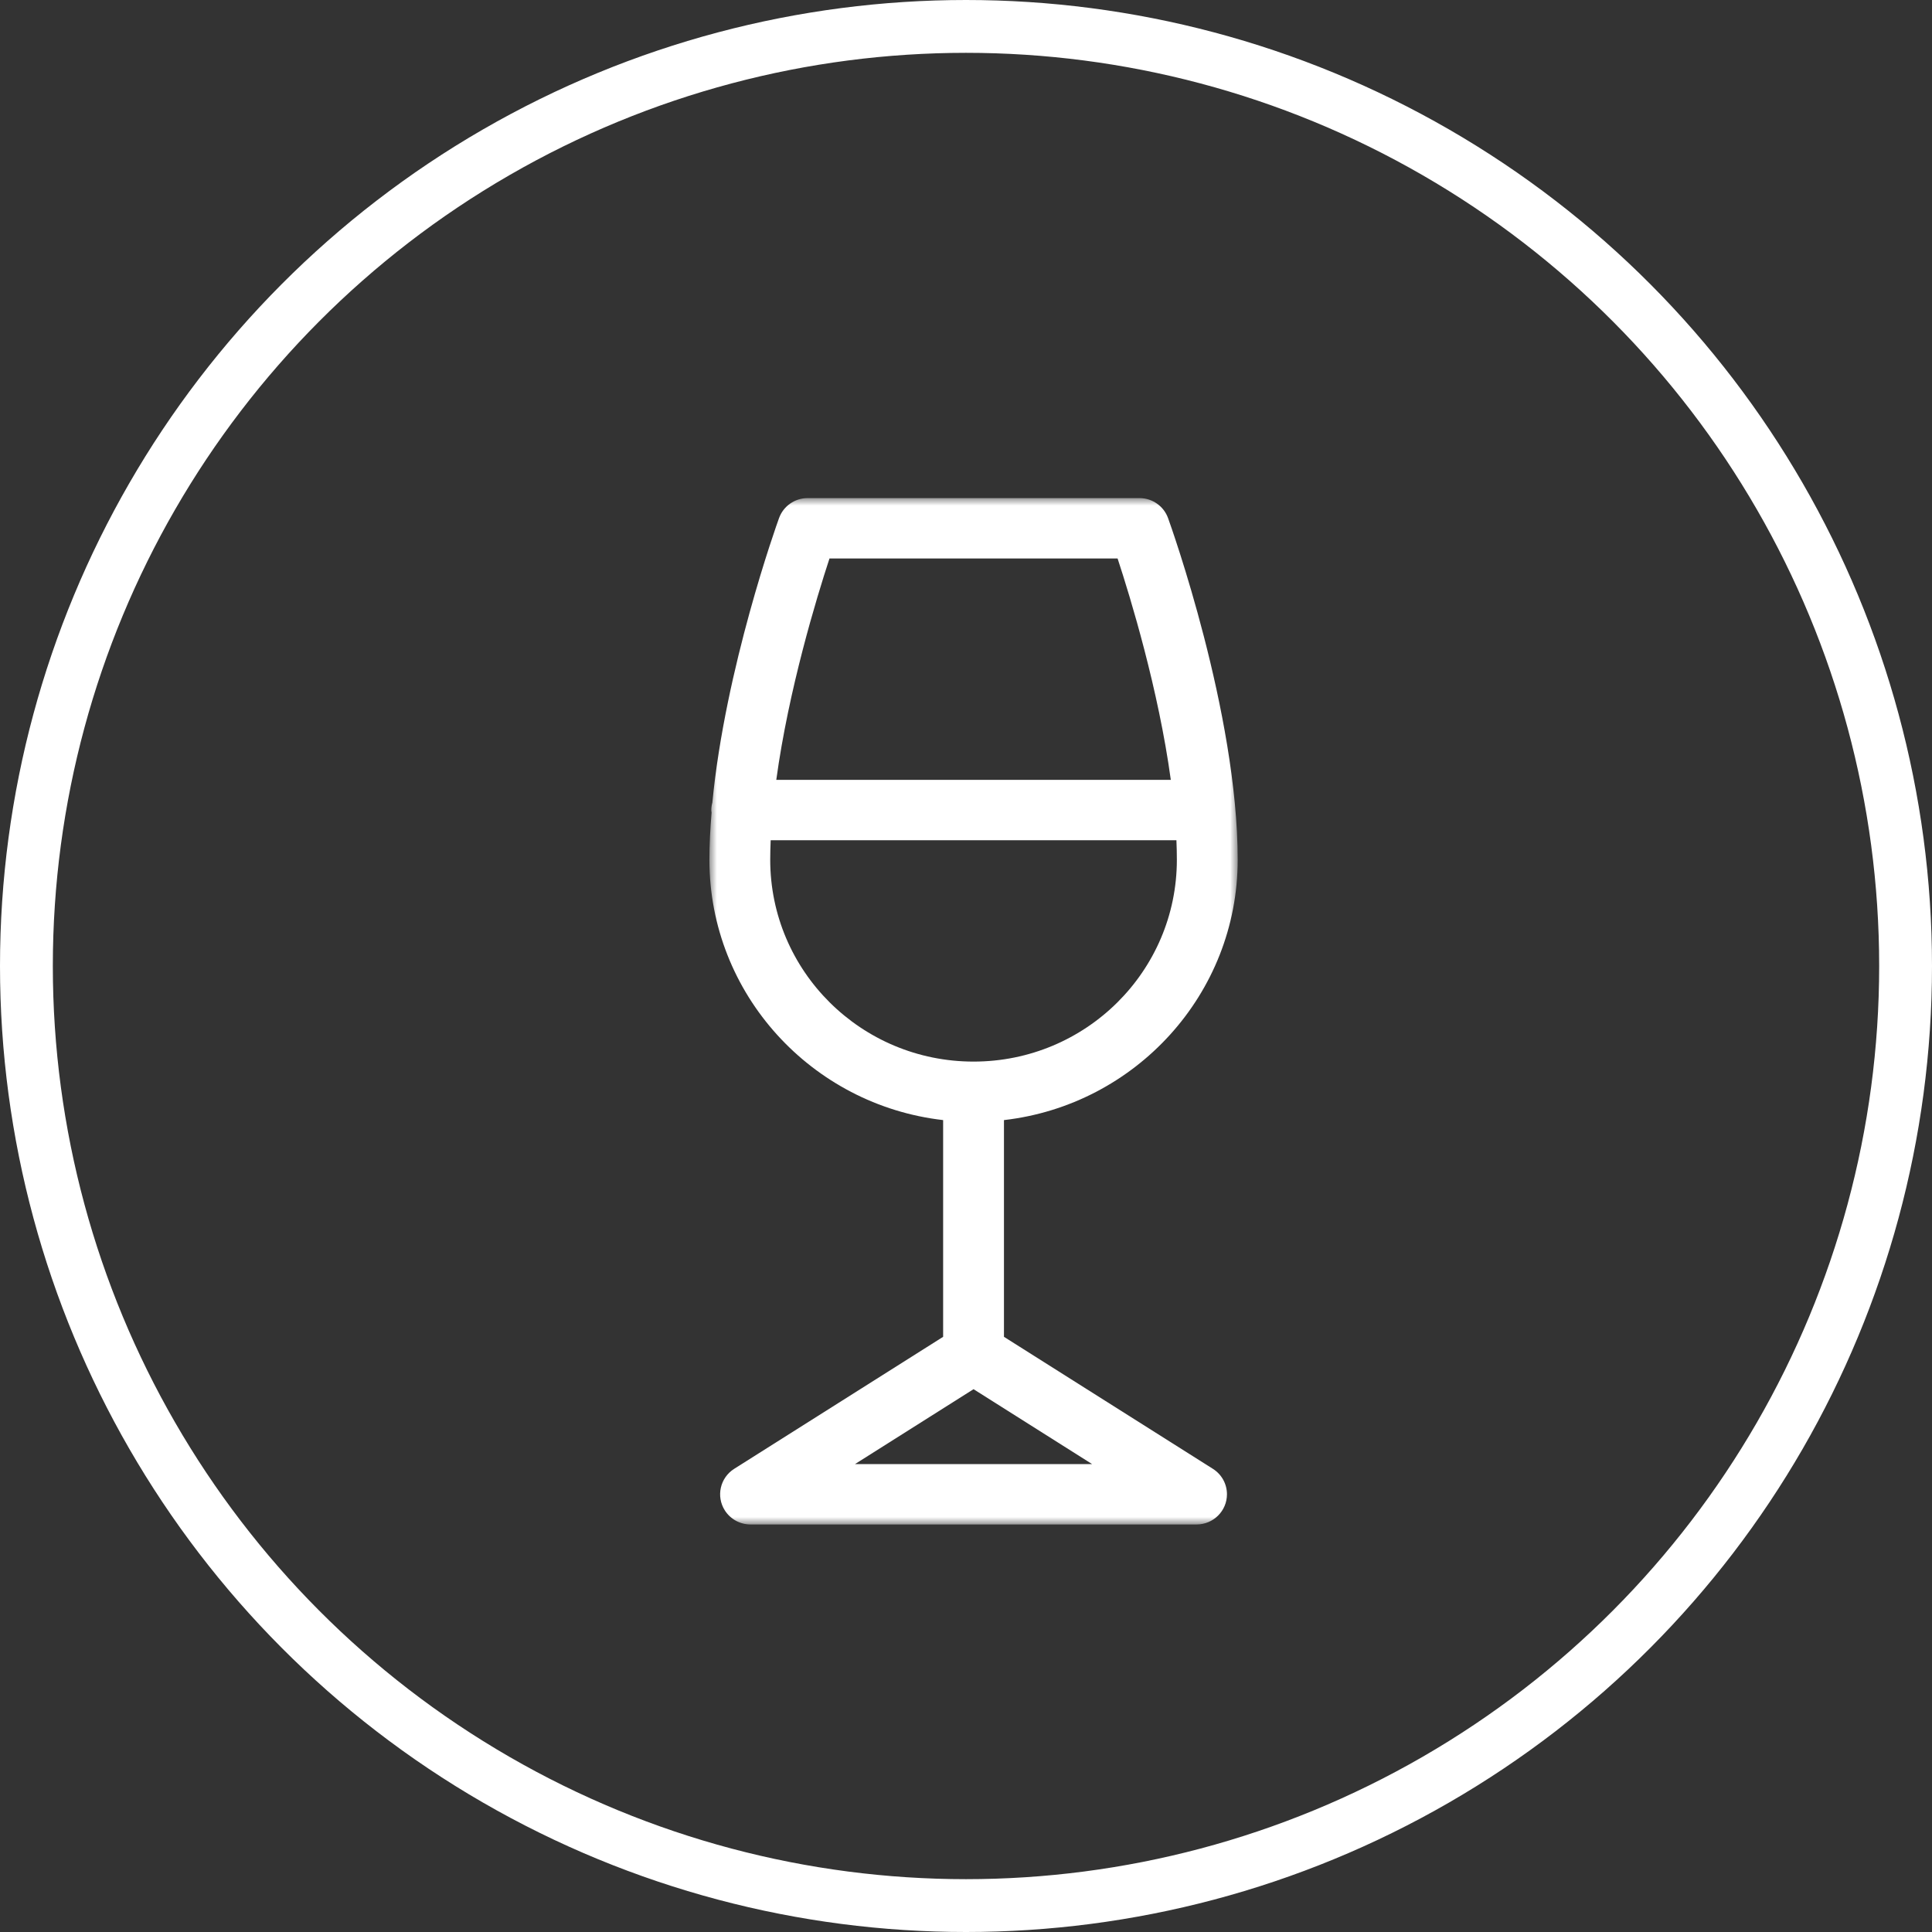
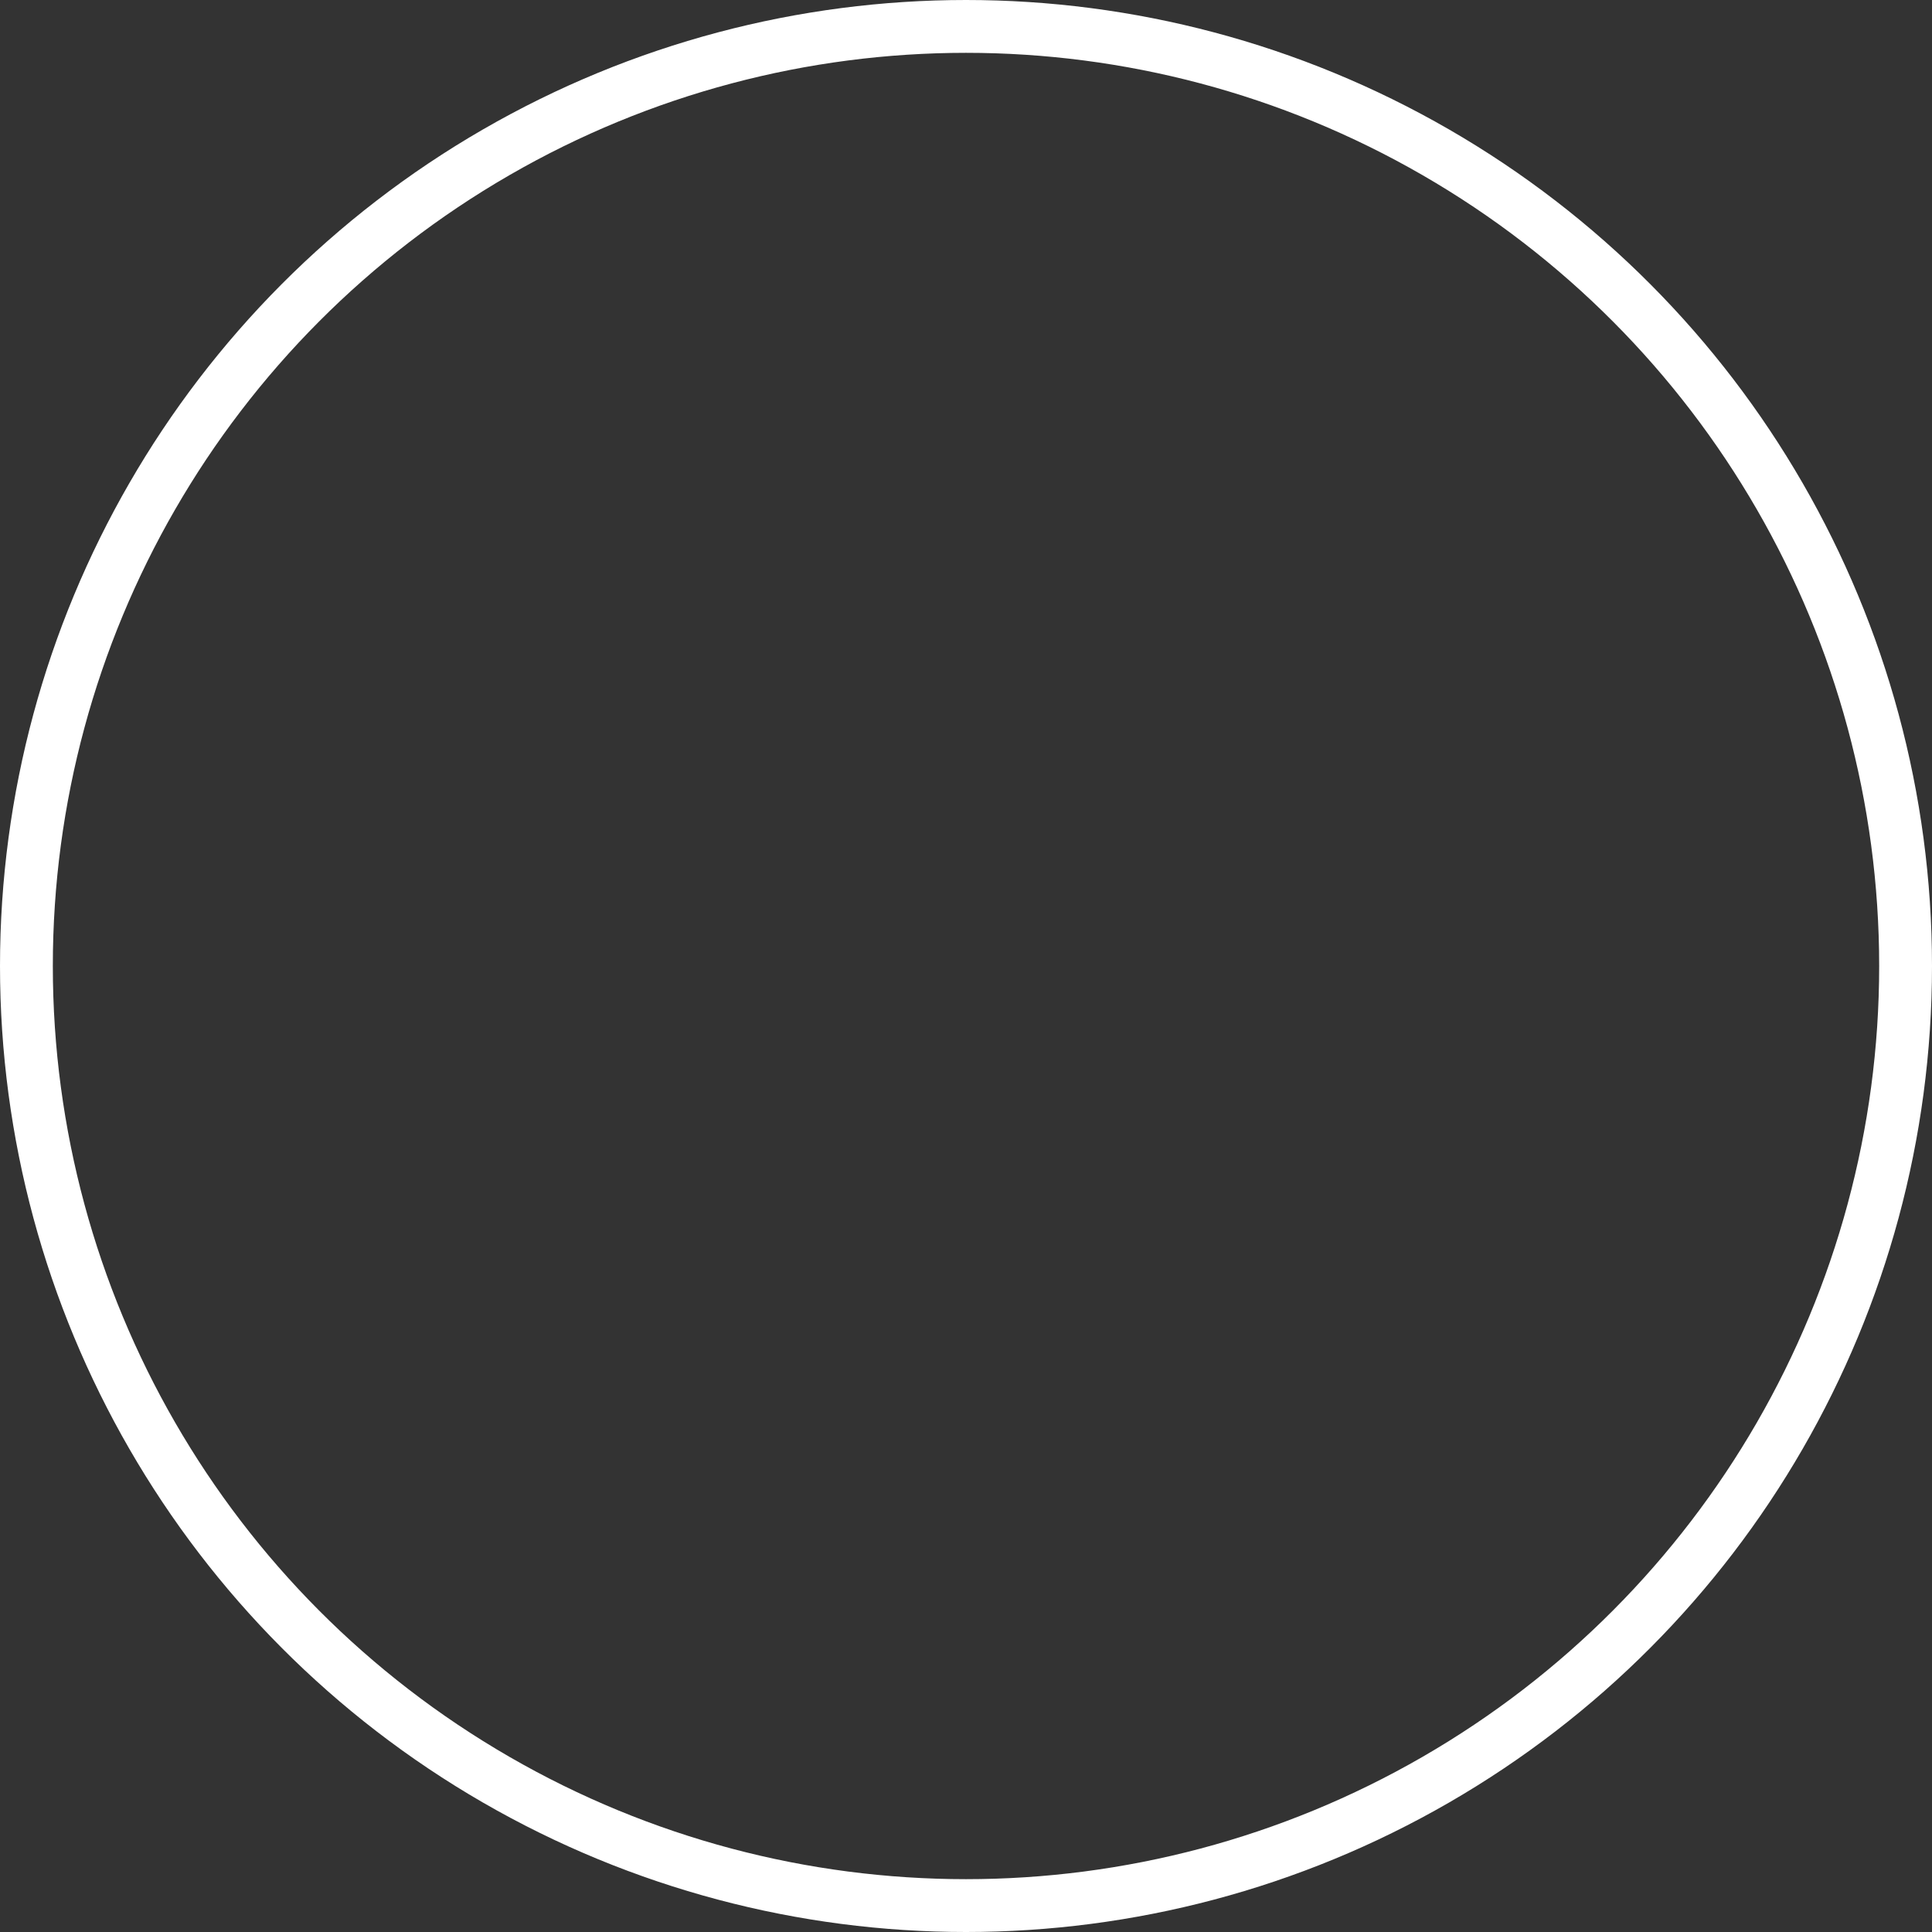
<svg xmlns="http://www.w3.org/2000/svg" xmlns:xlink="http://www.w3.org/1999/xlink" width="128px" height="128px" viewBox="0 0 128 128" version="1.1">
  <rect x="0" y="0" width="128" height="128" fill="#333333" stroke="none" />
  <title>ICONO COPA</title>
  <desc>Created with Sketch.</desc>
  <defs>
-     <polygon id="path-1" points="1 1 36 1 36 69 1 69" />
-   </defs>
+     </defs>
  <g id="Recetas-Home---Desktop" stroke="none" stroke-width="1" fill="none" fill-rule="evenodd">
    <g id="ICONO-COPA">
      <g id="Group-3" transform="translate(46, 32)">
        <mask id="mask-2" fill="white">
          <use xlink:href="#path-1" />
        </mask>
        <g id="Clip-2" />
-         <path d="M10.645,65 L18.5,60.037 L26.355,65 L10.645,65 Z M5.029,24.961 C5.029,24.536 5.041,24.104 5.059,23.667 L31.941,23.667 C31.959,24.104 31.97,24.536 31.97,24.961 C31.97,32.346 25.94,38.333 18.5,38.333 C11.06,38.333 5.029,32.346 5.029,24.961 L5.029,24.961 Z M8.956,5 L28.043,5 C28.902,7.613 30.753,13.69 31.569,19.667 L5.431,19.667 C6.247,13.69 8.098,7.613 8.956,5 L8.956,5 Z M34.356,65.313 L20.515,56.568 L20.515,42.209 C29.218,41.213 36,33.863 36,24.961 C36,15.217 31.576,2.847 31.387,2.326 C31.1,1.53 30.341,1 29.49,1 L7.51,1 C6.659,1 5.9,1.53 5.613,2.326 C5.448,2.781 2.05,12.283 1.195,21.175 C1.151,21.335 1.128,21.5 1.126,21.667 C1.126,21.727 1.138,21.783 1.144,21.842 C1.057,22.898 1,23.945 1,24.961 C1,33.863 7.782,41.213 16.485,42.209 L16.485,56.568 L2.643,65.313 C1.705,65.906 1.428,67.142 2.026,68.074 C2.395,68.651 3.037,69 3.726,69 L33.274,69 C34.387,69 35.289,68.105 35.289,67 C35.29,66.316 34.938,65.68 34.356,65.313 L34.356,65.313 Z" id="Fill-1" fill="#FFFFFF" mask="url(#mask-2)" />
      </g>
      <circle id="Oval-Copy-2" stroke="#FFFFFF" stroke-width="3.5" cx="64" cy="64" r="62.25" />
    </g>
  </g>
</svg>